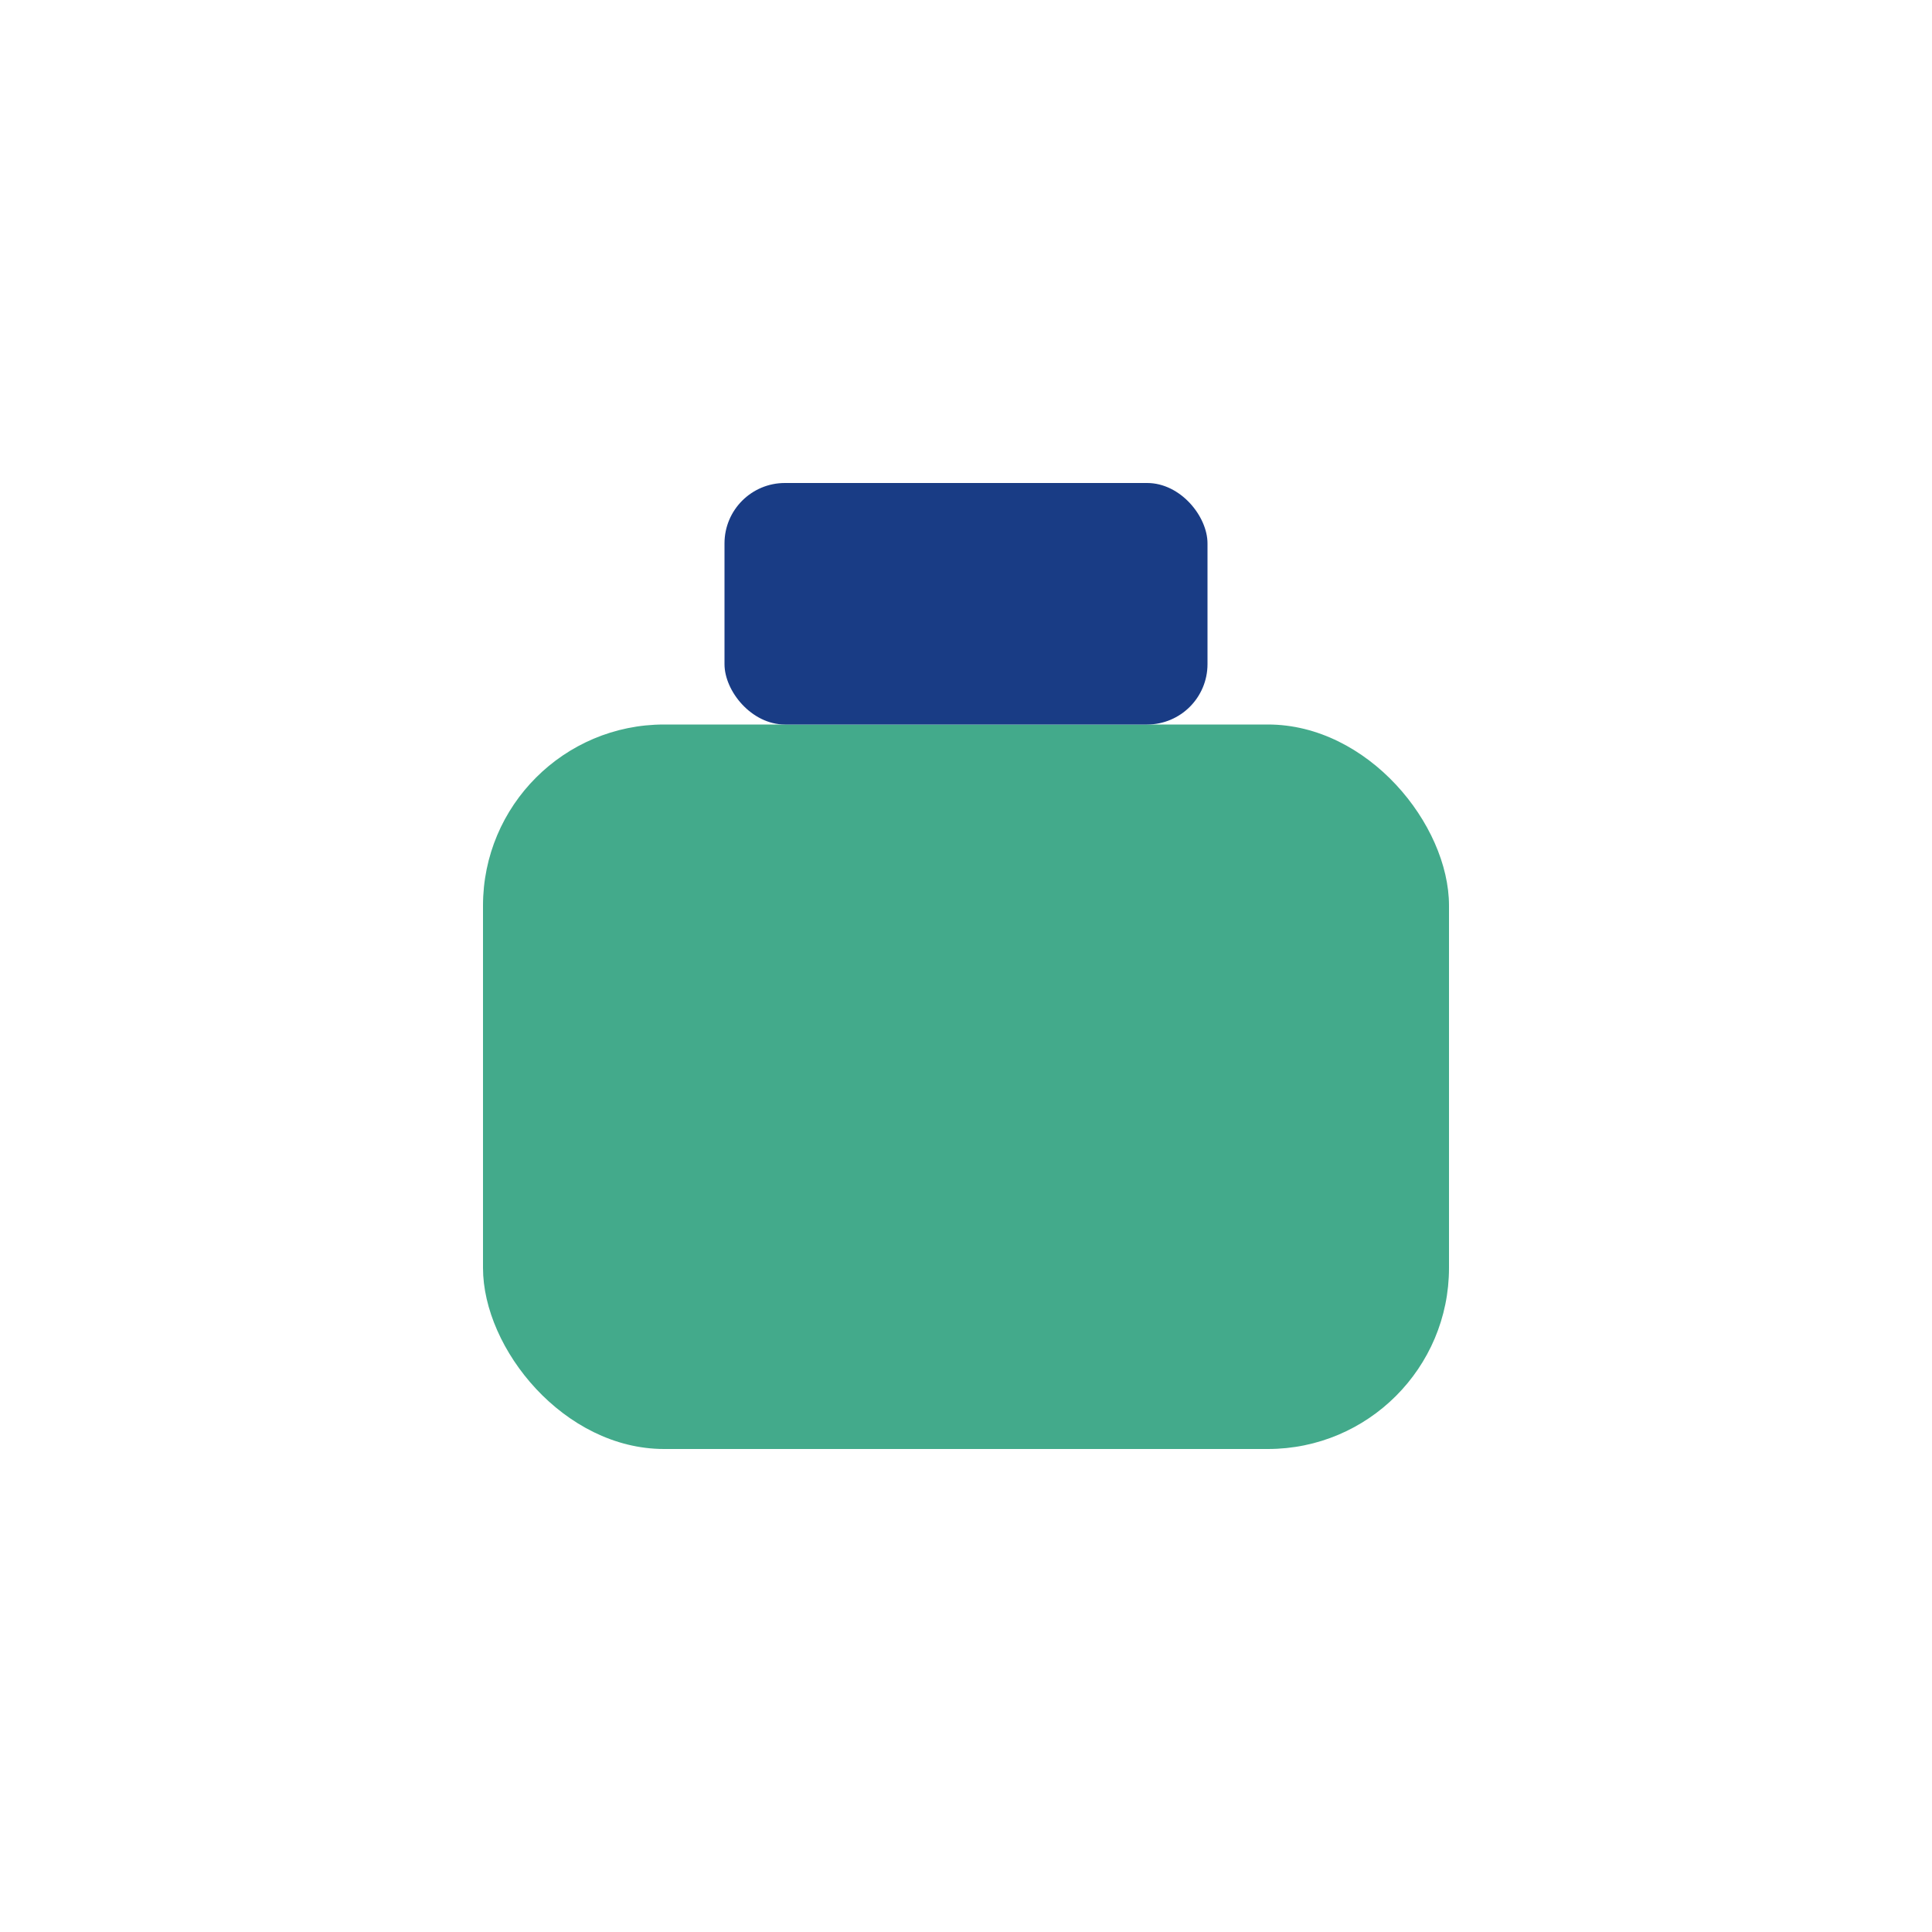
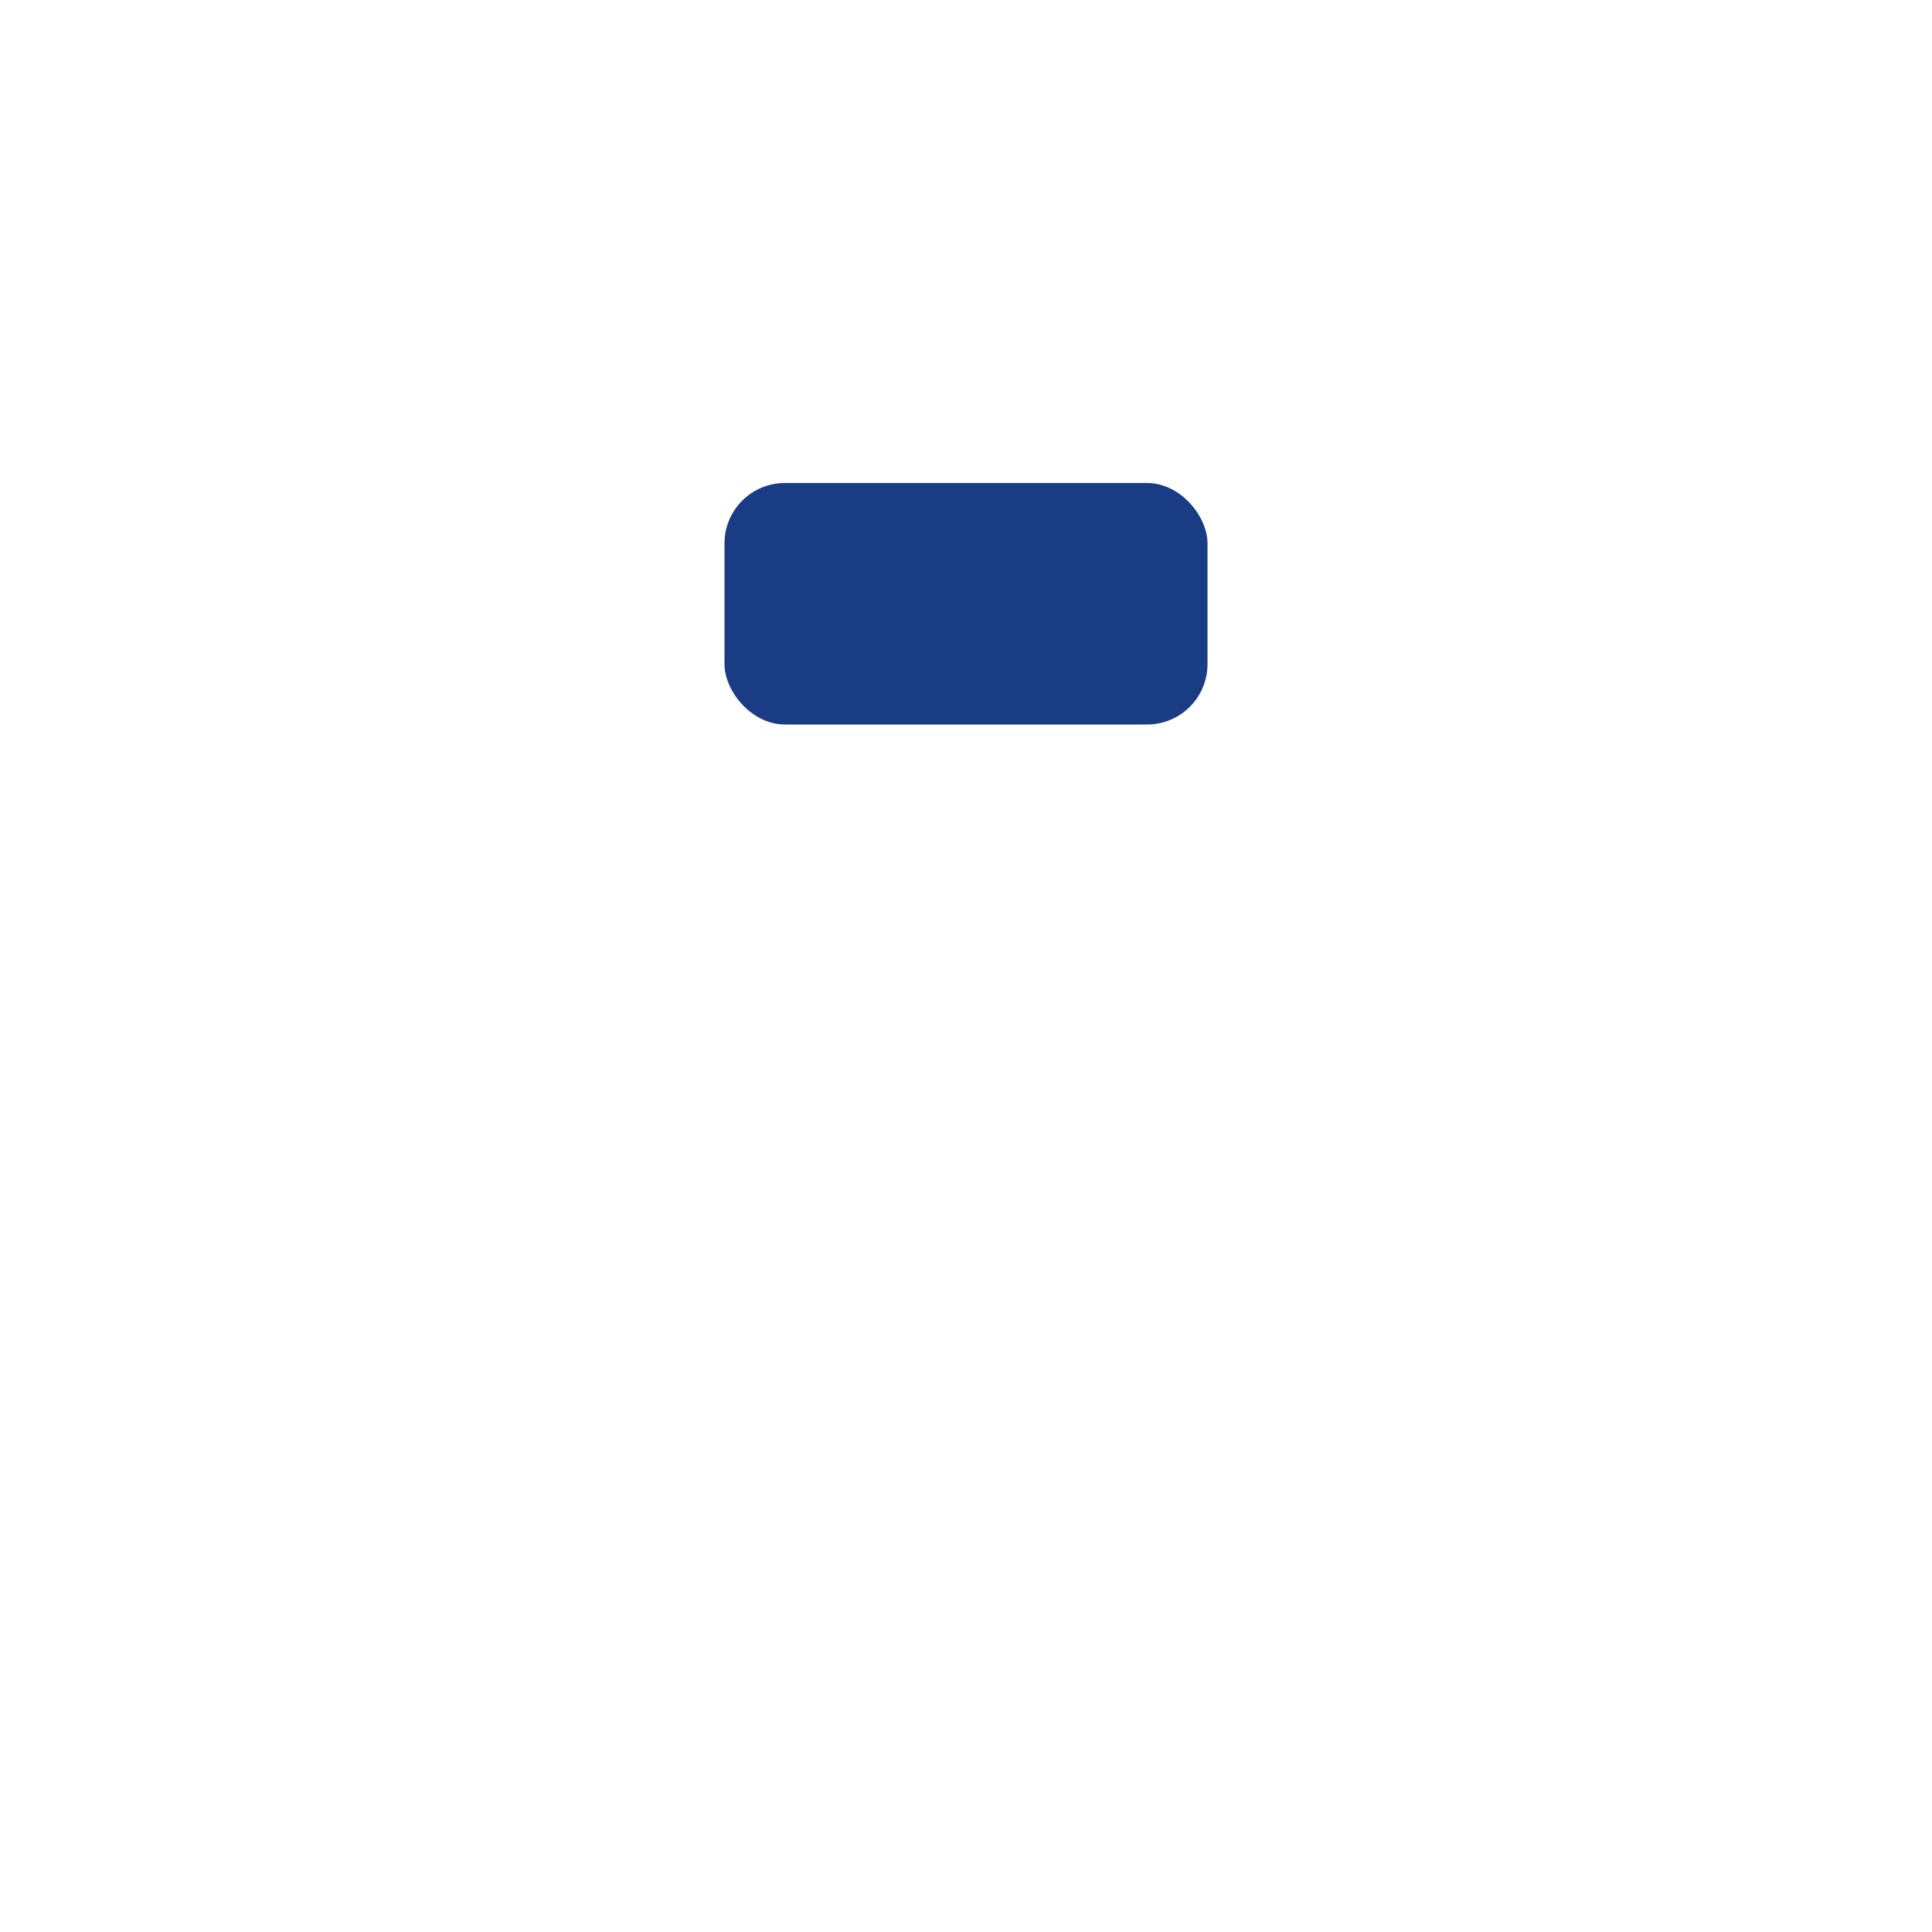
<svg xmlns="http://www.w3.org/2000/svg" width="32" height="32" viewBox="0 0 32 32">
-   <rect x="8" y="12" width="16" height="12" rx="3" fill="#43AA8B" />
  <rect x="12" y="8" width="8" height="4" rx="1" fill="#193C85" />
</svg>